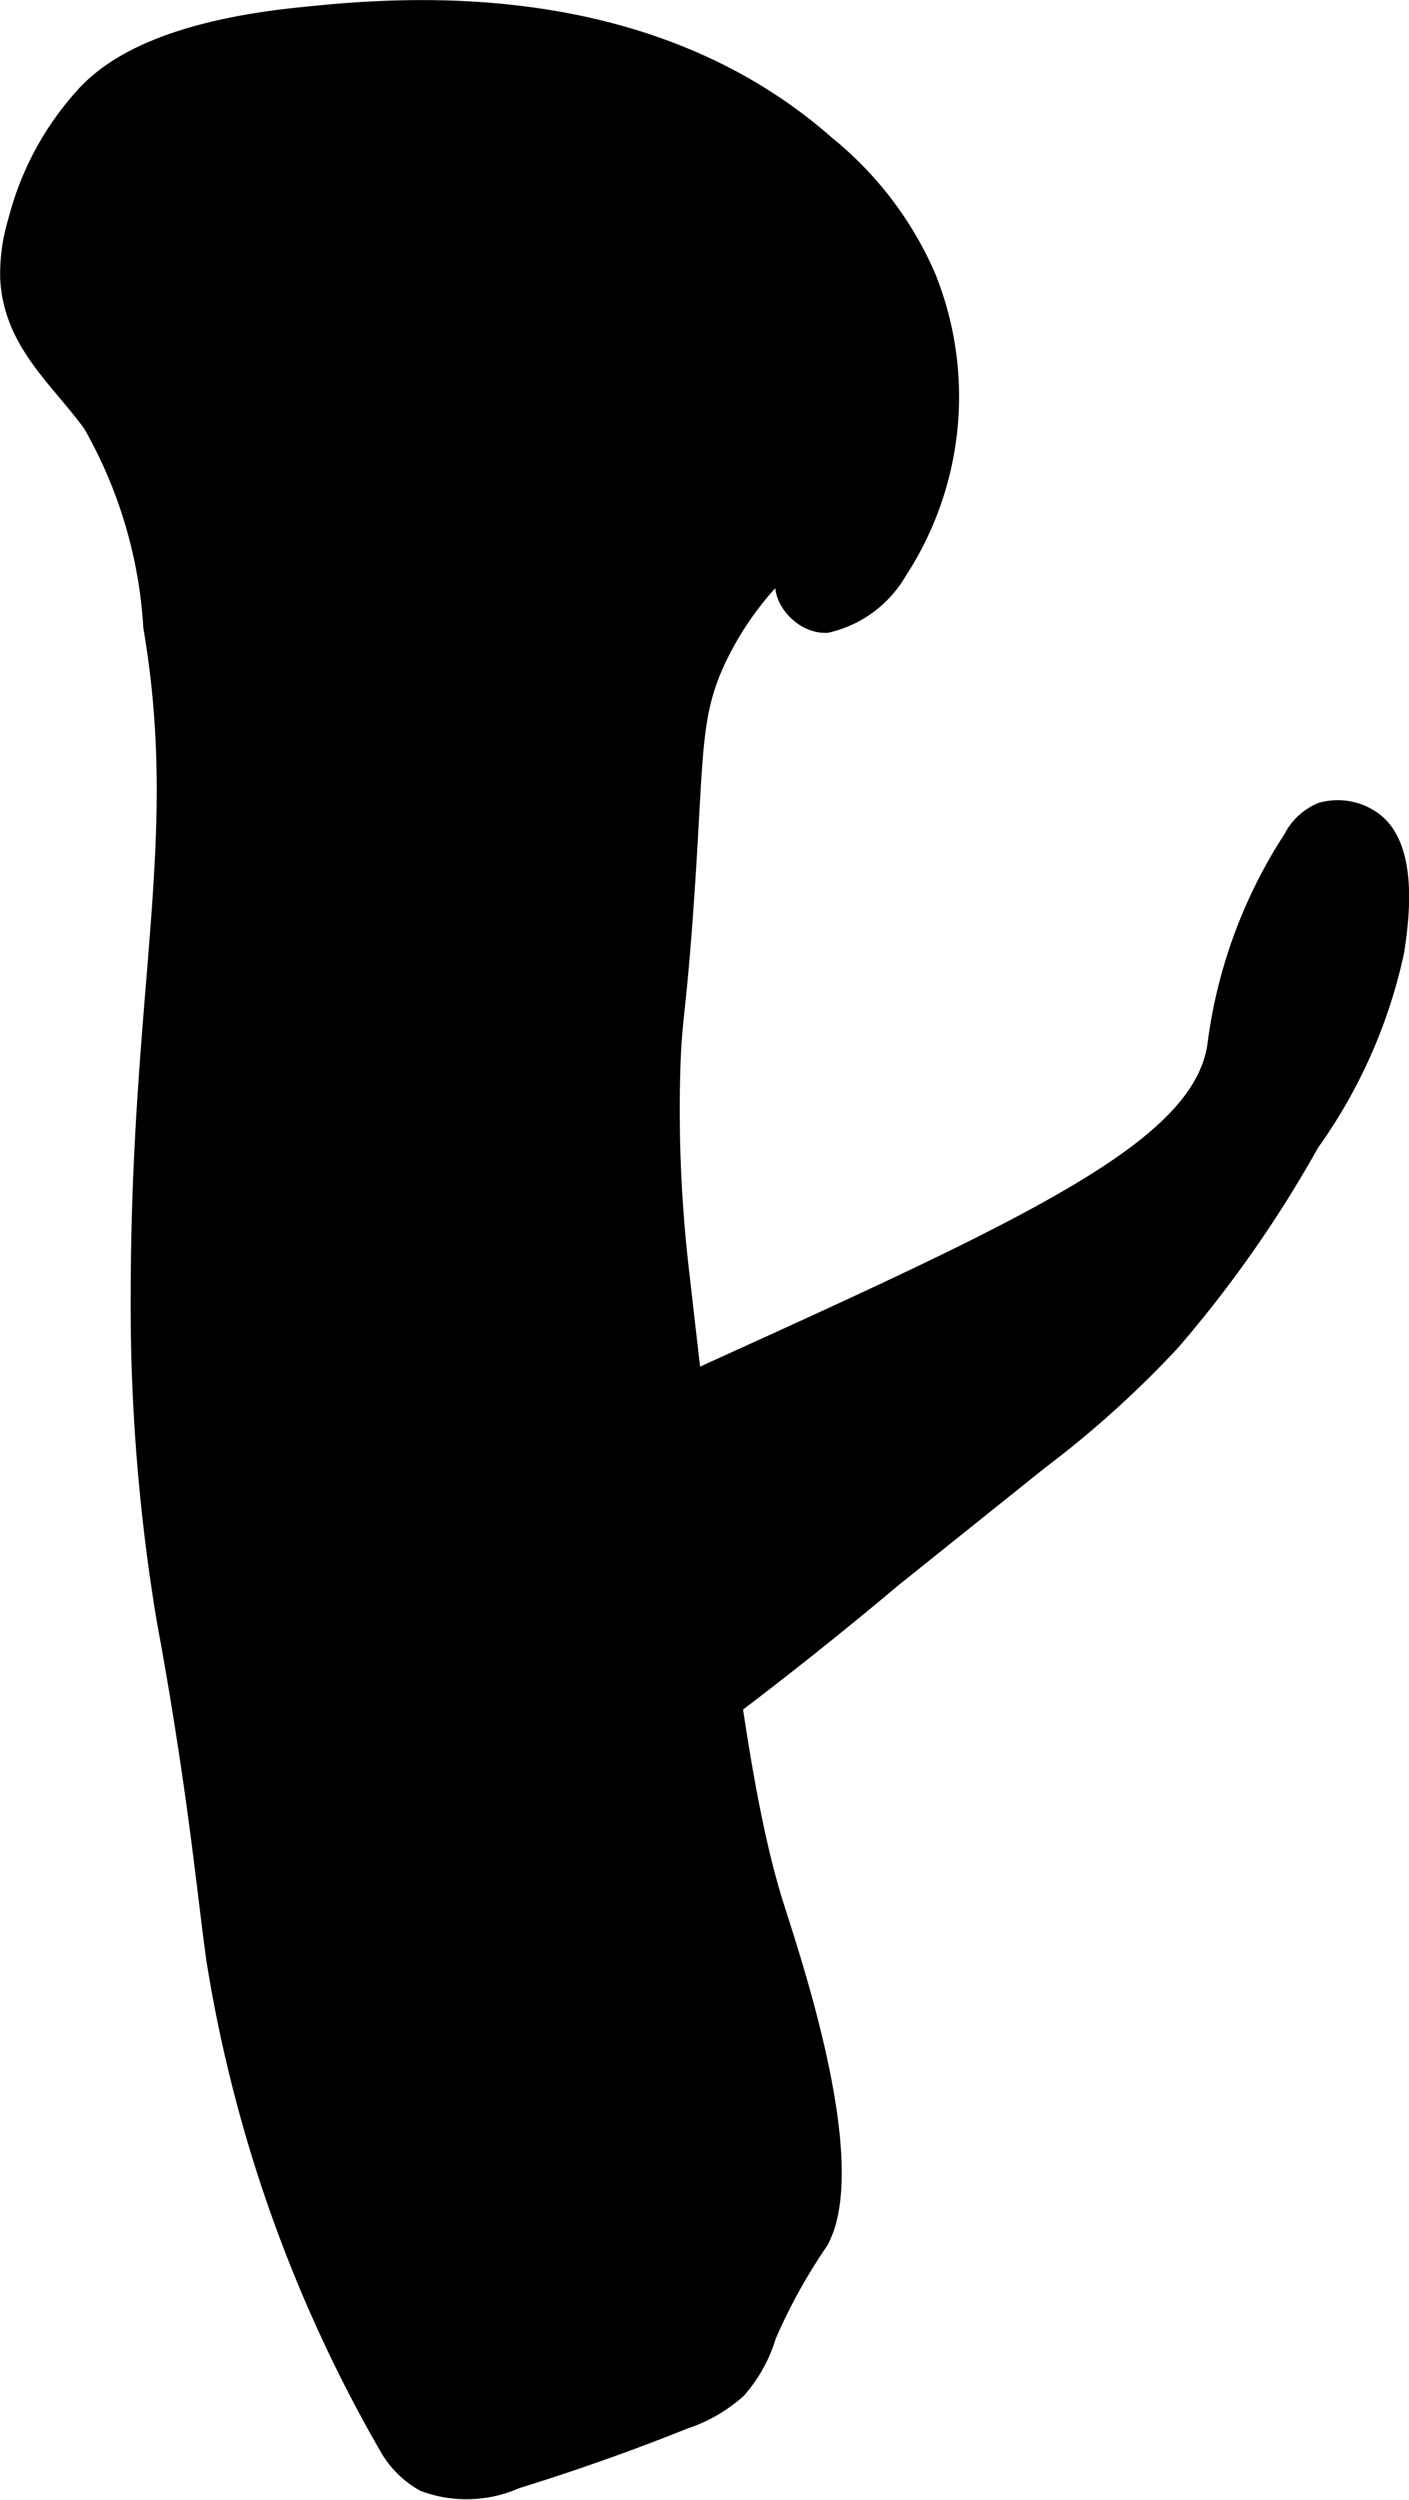
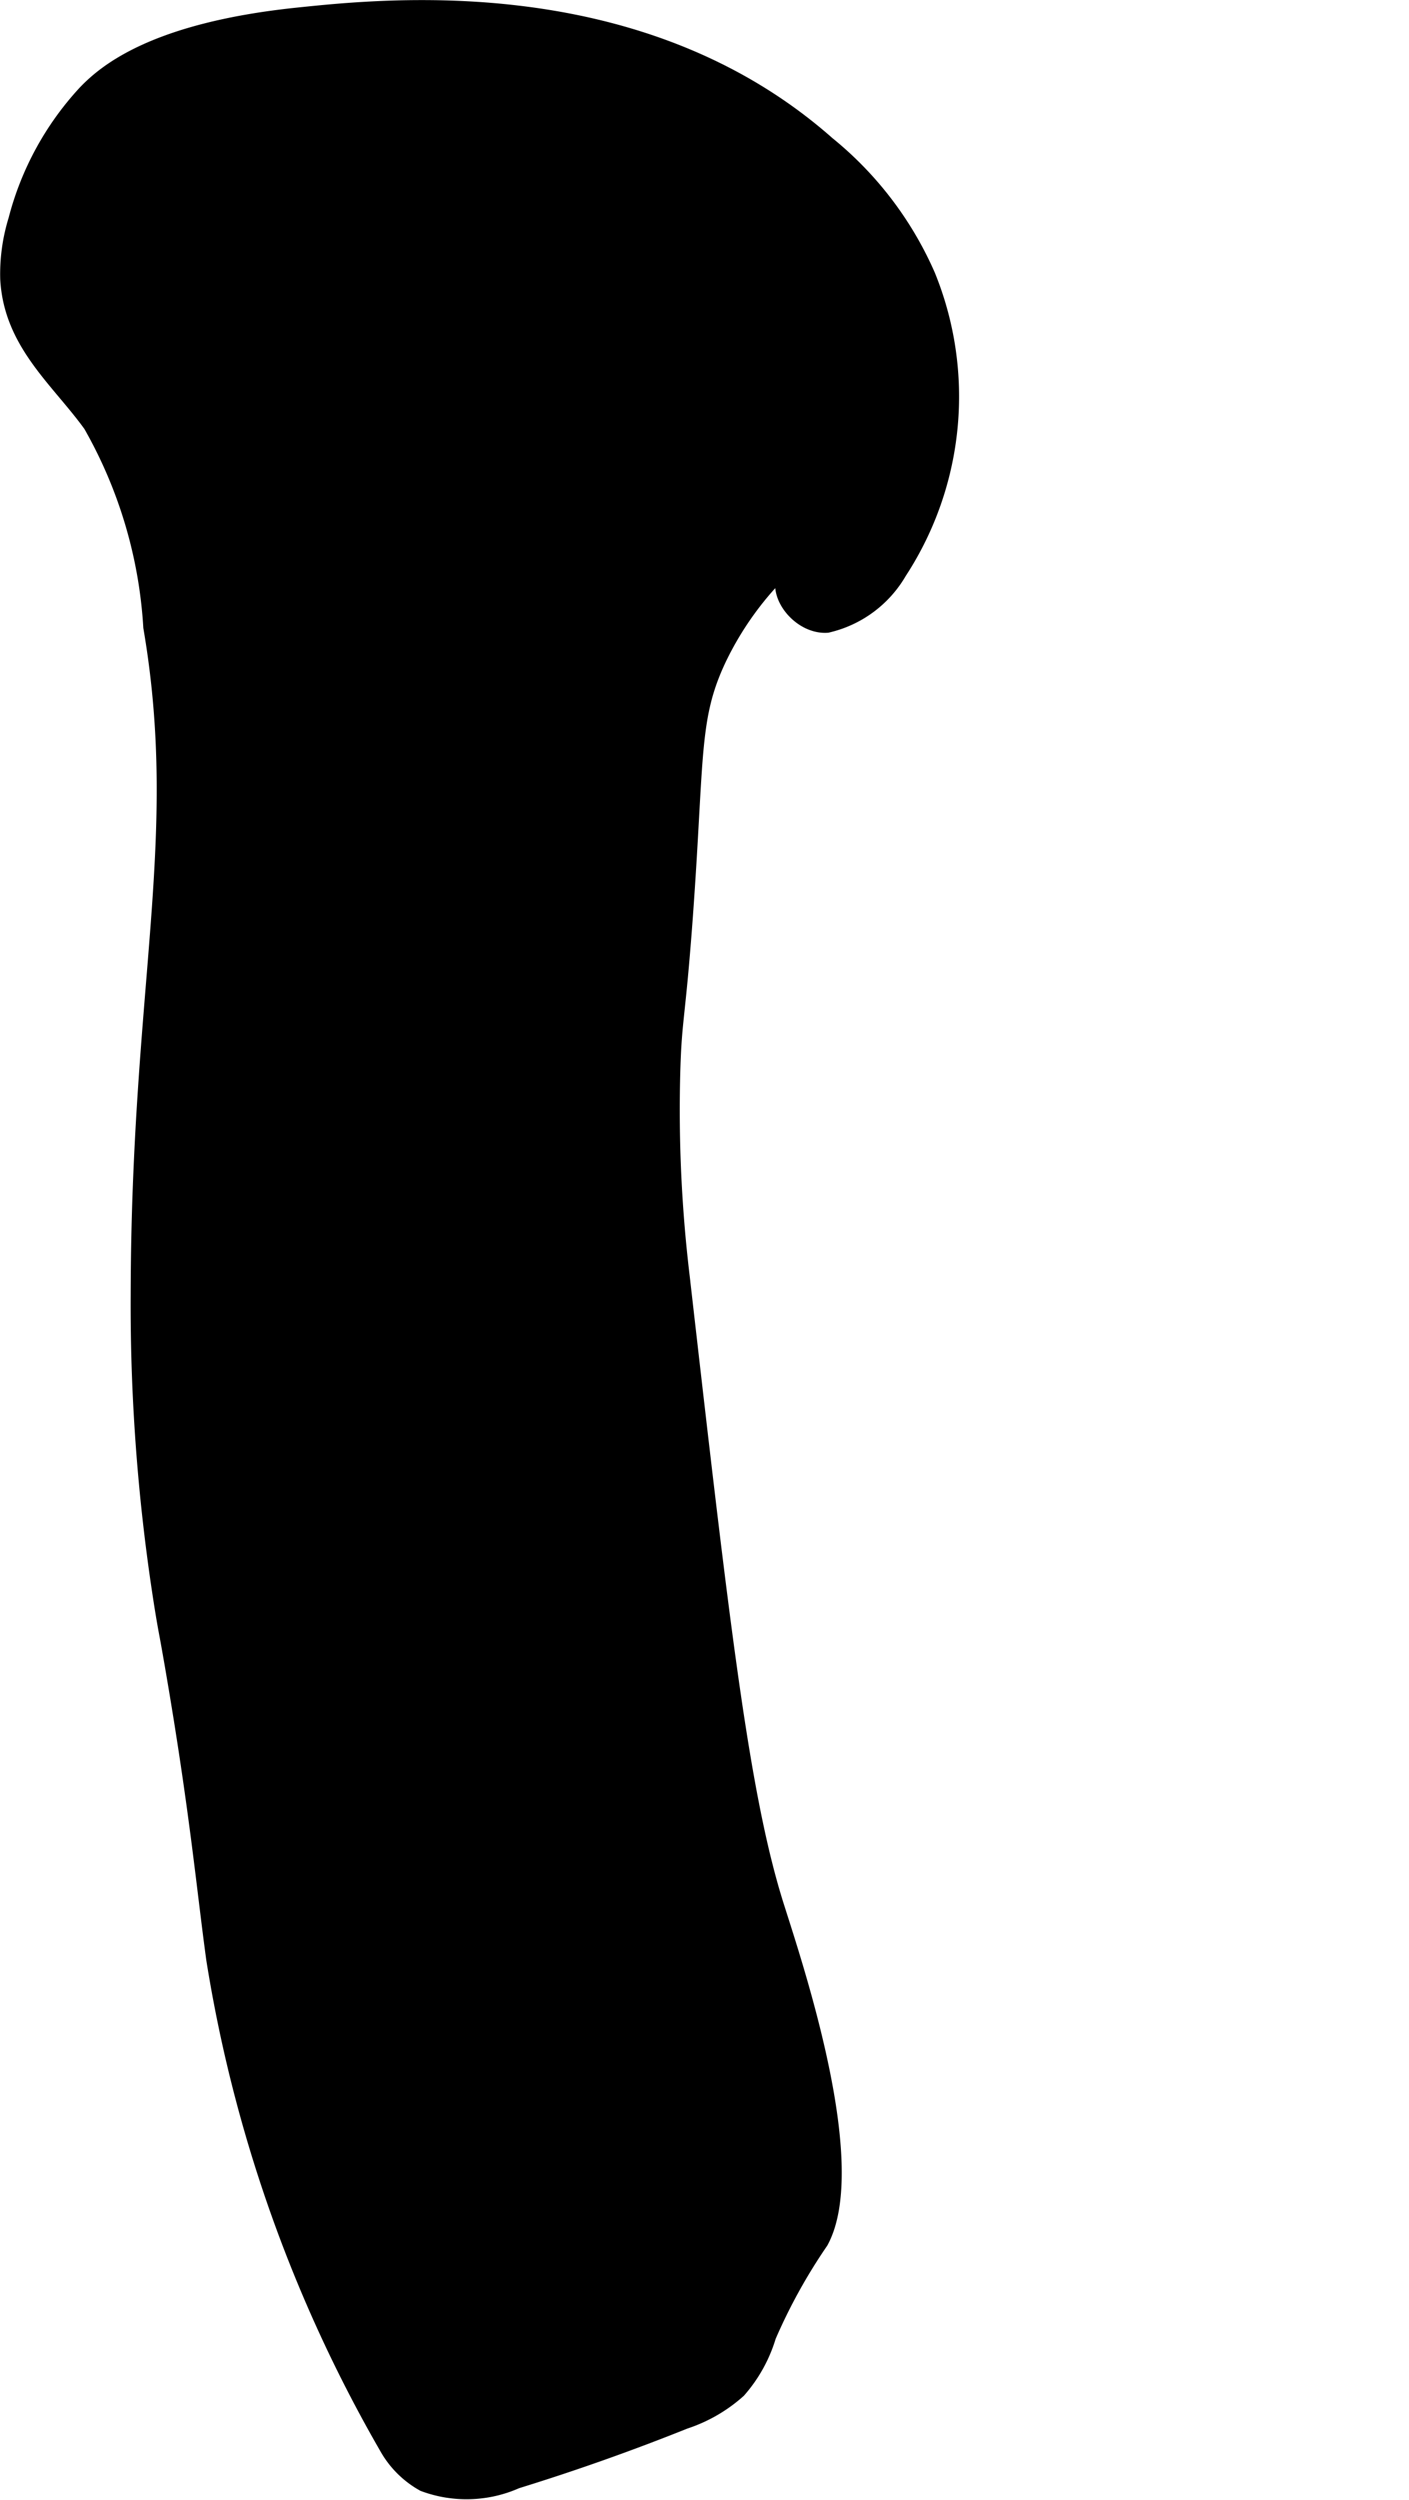
<svg xmlns="http://www.w3.org/2000/svg" version="1.1" width="6.58mm" height="11.669mm" viewBox="0 0 18.653 33.077">
  <defs>
    <style type="text/css">
      .a {
        stroke: #000;
        stroke-miterlimit: 10;
        stroke-width: 0.15px;
      }
    </style>
  </defs>
  <path class="a" d="M3.93.175C2.014.376,1.367.939,1.104,1.216A3.947,3.947,0,0,0,.186,2.903a2.451,2.451,0,0,0-.108.789c.047.86.671,1.345,1.102,1.942a6.109,6.109,0,0,1,.792,2.667c.478,2.795-.16,4.72-.167,8.833a25.419,25.419,0,0,0,.328,4.21c.044.266.047.252.124.699.327,1.895.42,2.948.548,3.883a18.888,18.888,0,0,0,2.313,6.503,1.287,1.287,0,0,0,.479.463,1.65,1.65,0,0,0,1.249-.037q1.13-.349,2.228-.789a2.027,2.027,0,0,0,.72-.416,1.949,1.949,0,0,0,.404-.727,7.382,7.382,0,0,1,.69-1.247c.556-1.019-.327-3.649-.583-4.458-.465-1.468-.726-3.756-1.25-8.333a18.526,18.526,0,0,1-.125-2.667c.02-.756.065-.697.167-2.083.156-2.141.073-2.629.444-3.411a4.188,4.188,0,0,1,.899-1.23c-.299.288.102.835.516.803a1.513,1.513,0,0,0,.971-.716,4.27,4.27,0,0,0,.379-3.946,4.657,4.657,0,0,0-1.333-1.75C8.497-.303,5.137.049,3.93.175Z" />
-   <path class="a" d="M3.097,22.134a1.842,1.842,0,0,0-.542.873,2.378,2.378,0,0,0,1.041,2.395,1.865,1.865,0,0,0,1.179.386,2.165,2.165,0,0,0,.86-.35,55.409,55.409,0,0,0,6.22-4.526l1.935-1.55a13.473,13.473,0,0,0,1.749-1.577,15.947,15.947,0,0,0,1.847-2.639,6.856,6.856,0,0,0,1.129-2.554c.056-.378.209-1.398-.316-1.772a.836.836,0,0,0-.722-.124.808.808,0,0,0-.41.382,6.554,6.554,0,0,0-1.01,2.763c-.21,1.315-2.351,2.311-6.625,4.25A27.944,27.944,0,0,0,3.097,22.134Z" />
</svg>